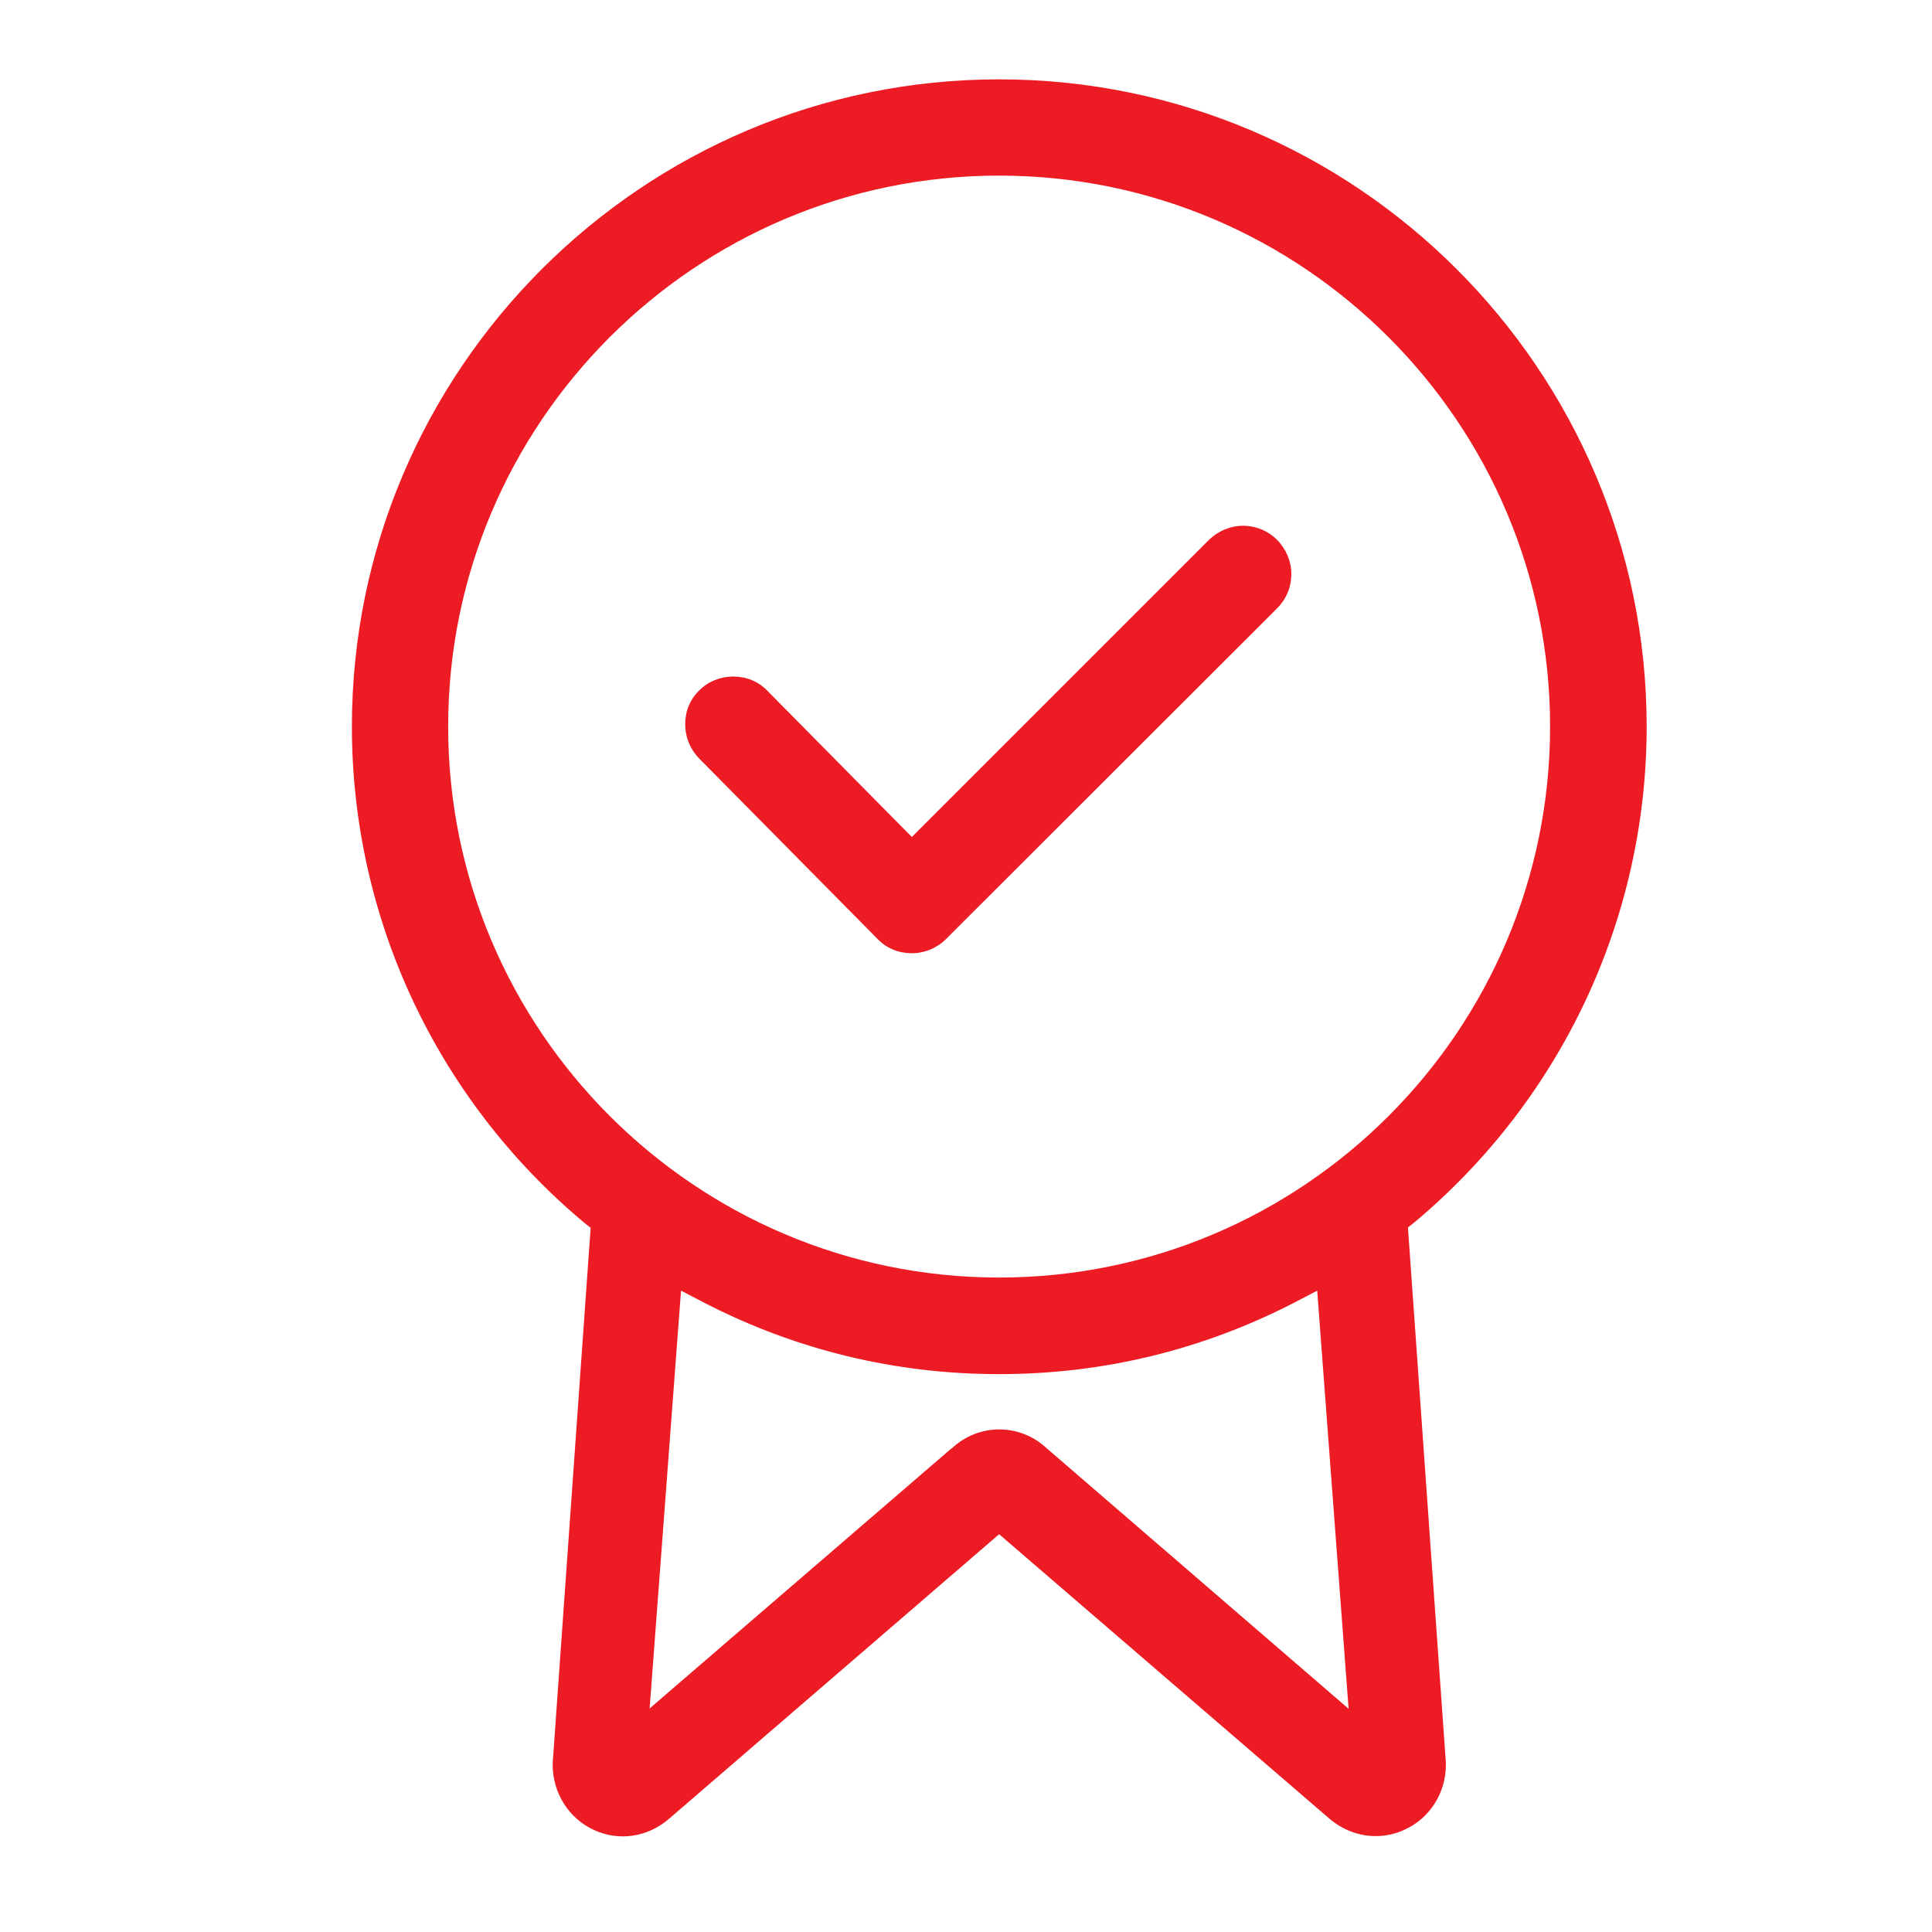
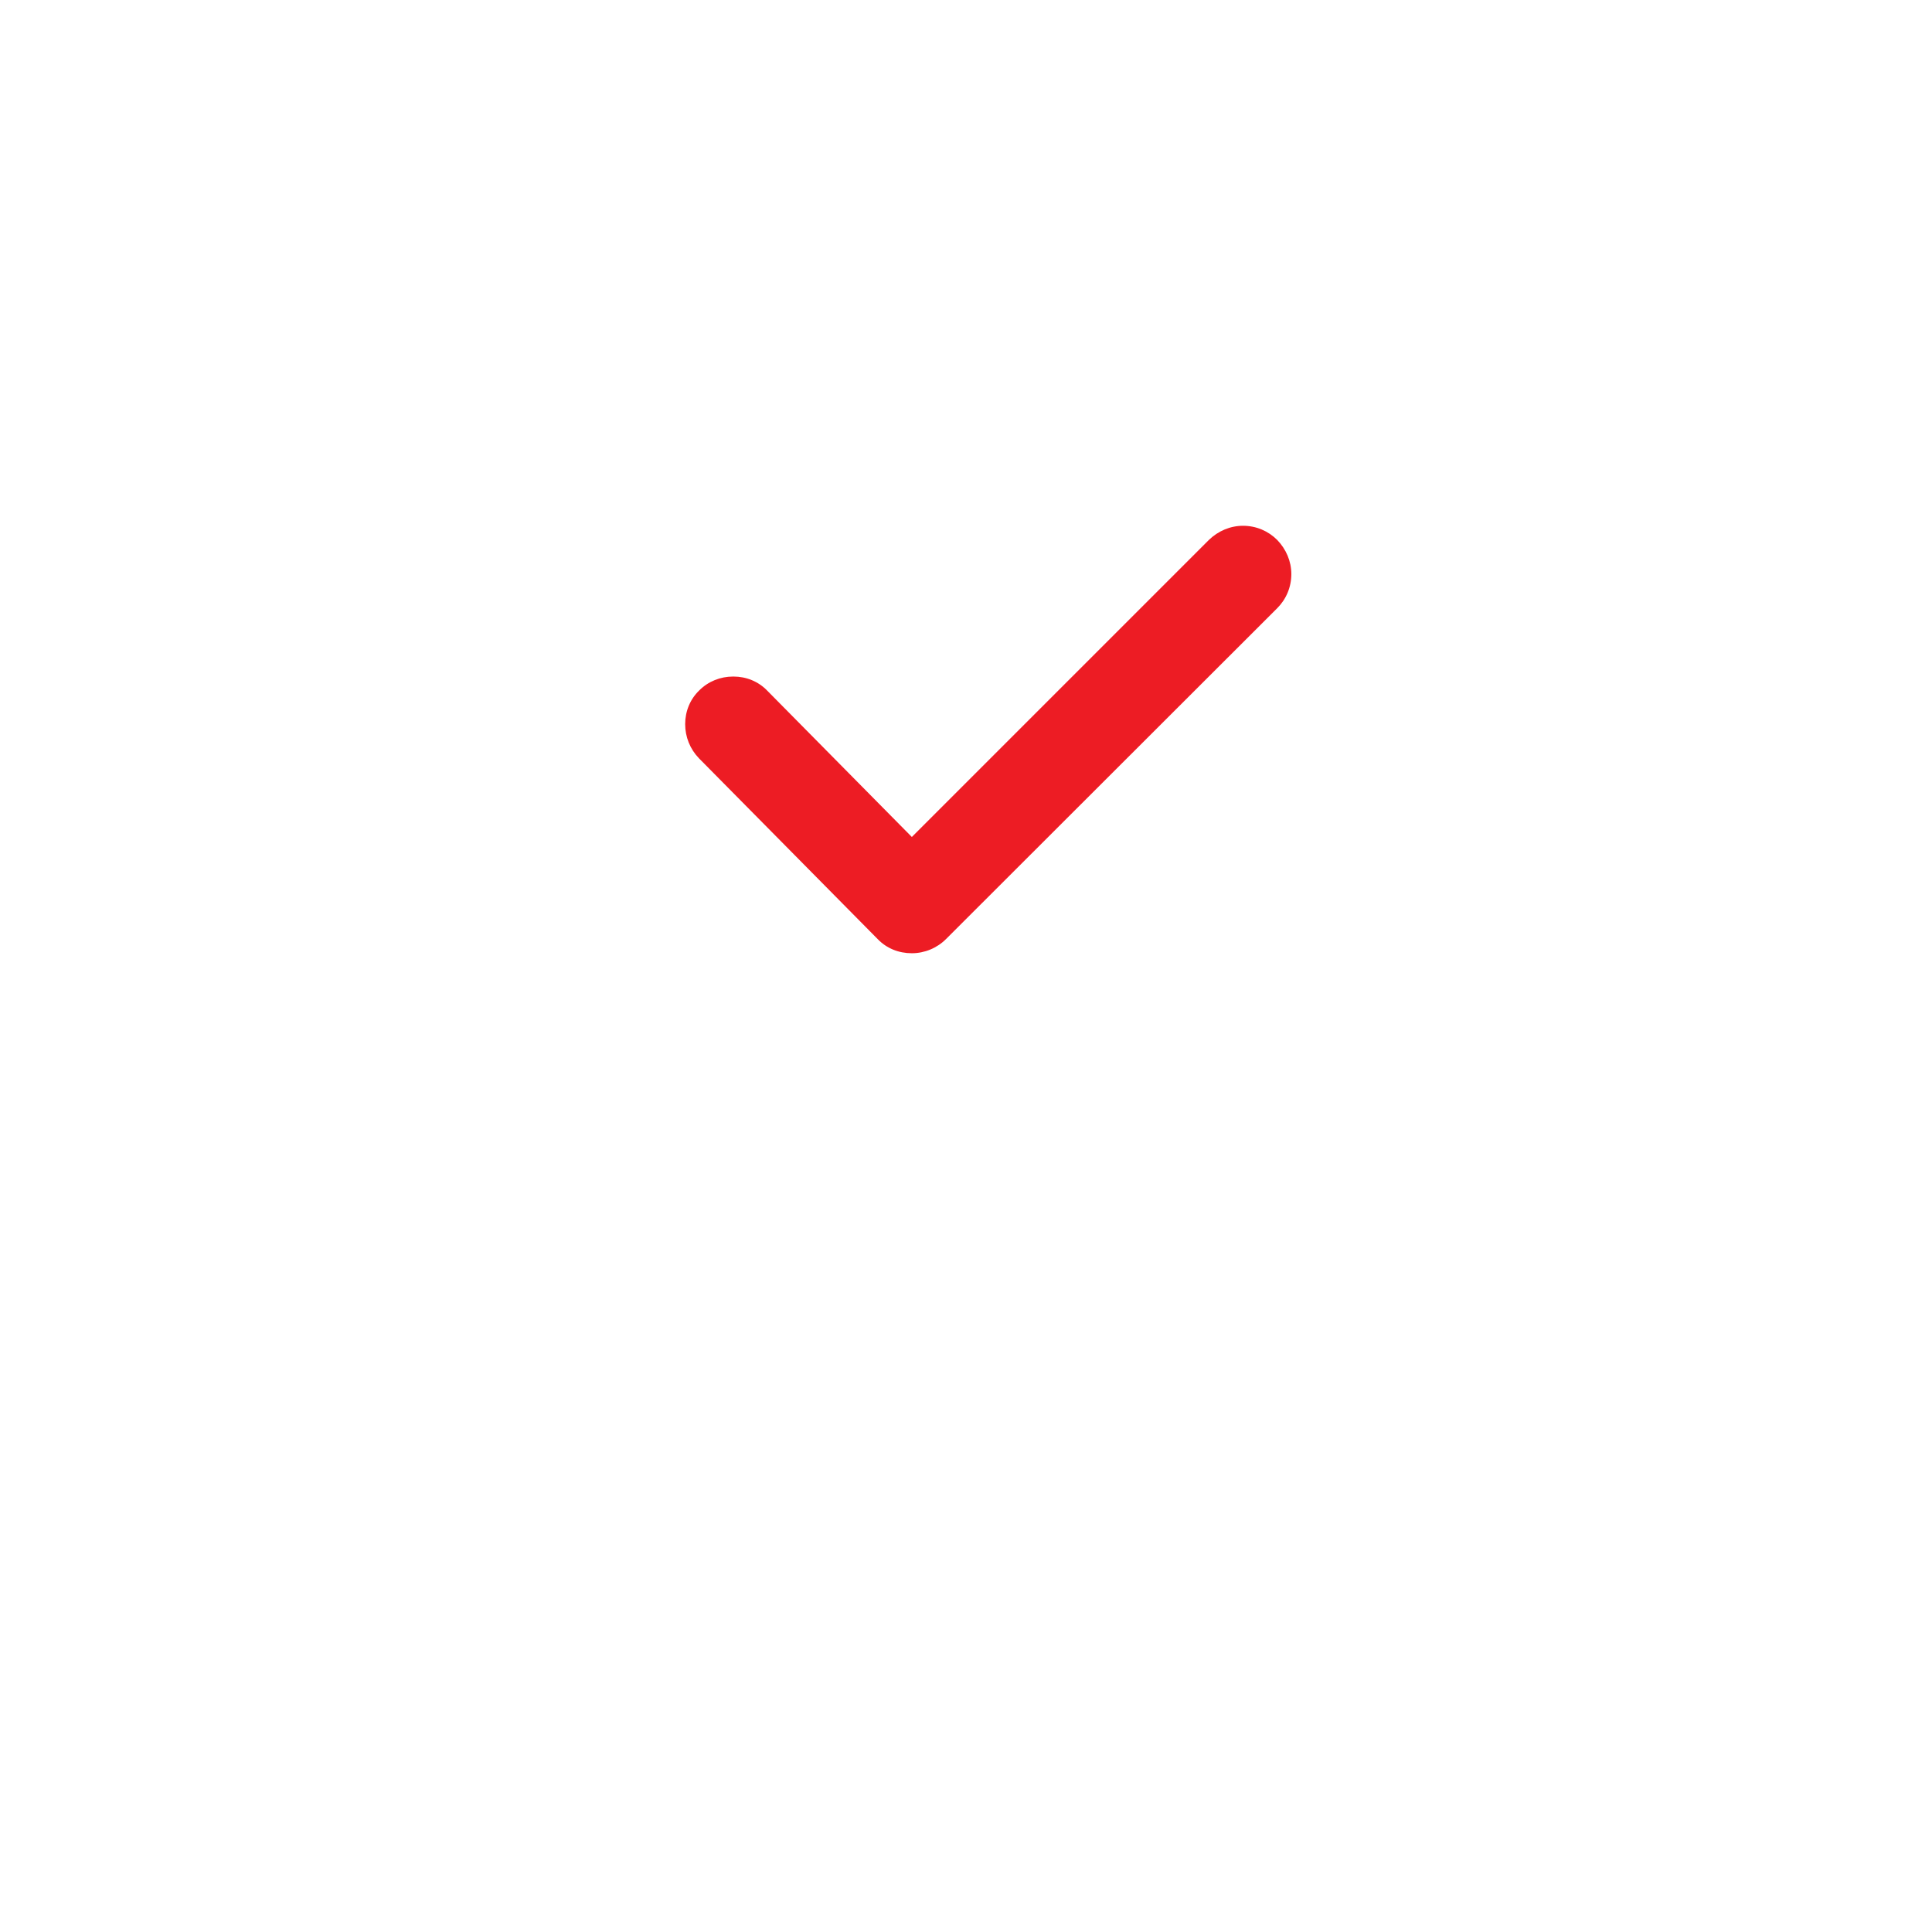
<svg xmlns="http://www.w3.org/2000/svg" version="1.1" id="Warstwa_1" x="0px" y="0px" viewBox="0 0 560 560" style="enable-background:new 0 0 560 560;" xml:space="preserve">
  <style type="text/css">
	.st0{fill:#ED1C24;}
</style>
-   <path class="st0" d="M289.6,23C186.2,23,102,107.2,102,210.6c0,55.5,24.5,107.9,67.2,143.7l2,1.6l-11,155.1c0,0.2,0,0.4,0,0.6  c0,8.1,4.7,15.5,11.9,18.8c7.3,3.4,15.7,2.1,21.8-3.2l95.7-82.5l95.8,82.5c3.8,3.2,8.5,5,13.3,5c2.9,0,5.8-0.6,8.5-1.9  c7.3-3.3,11.9-10.7,11.9-18.8c0-0.2,0-0.4,0-0.5l-11-155.2l2-1.6c42.7-35.8,67.2-88.2,67.2-143.7C477.2,107.2,393.1,23,289.6,23z   M303.4,419.8c-7.8-7.3-19.7-7.3-27.5,0l-0.2,0.1l-87.4,75.3l9.1-121.1l6.7,3.5c26.6,13.7,55.4,20.7,85.5,20.7  c30.1,0,58.9-7,85.5-20.7l6.7-3.5l9.1,121.2L303.4,419.8z M289.6,370.3c-88.1,0-159.7-71.7-159.7-159.7  c0-88.1,71.7-159.7,159.7-159.7c88.1,0,159.7,71.7,159.7,159.7C449.3,298.7,377.7,370.3,289.6,370.3z" />
  <path class="st0" d="M370.2,176.3c2.6-2.6,4.1-6.1,4.1-9.9c0-3.7-1.5-7.2-4.1-9.9l0,0c-2.6-2.6-6.1-4.1-9.9-4.1  c-3.7,0-7.2,1.5-9.9,4.1l-86.1,86.1l-41.9-42.4c-2.6-2.7-6.1-4.1-9.8-4.1c0,0-0.1,0-0.1,0c-3.7,0-7.2,1.4-9.8,4  c-2.7,2.6-4.1,6.1-4.1,9.8c0,3.7,1.4,7.2,4,9.9l51.8,52.4c2.6,2.7,6.1,4.1,9.9,4.1c3.7,0,7.3-1.5,9.9-4.1L370.2,176.3z" />
</svg>